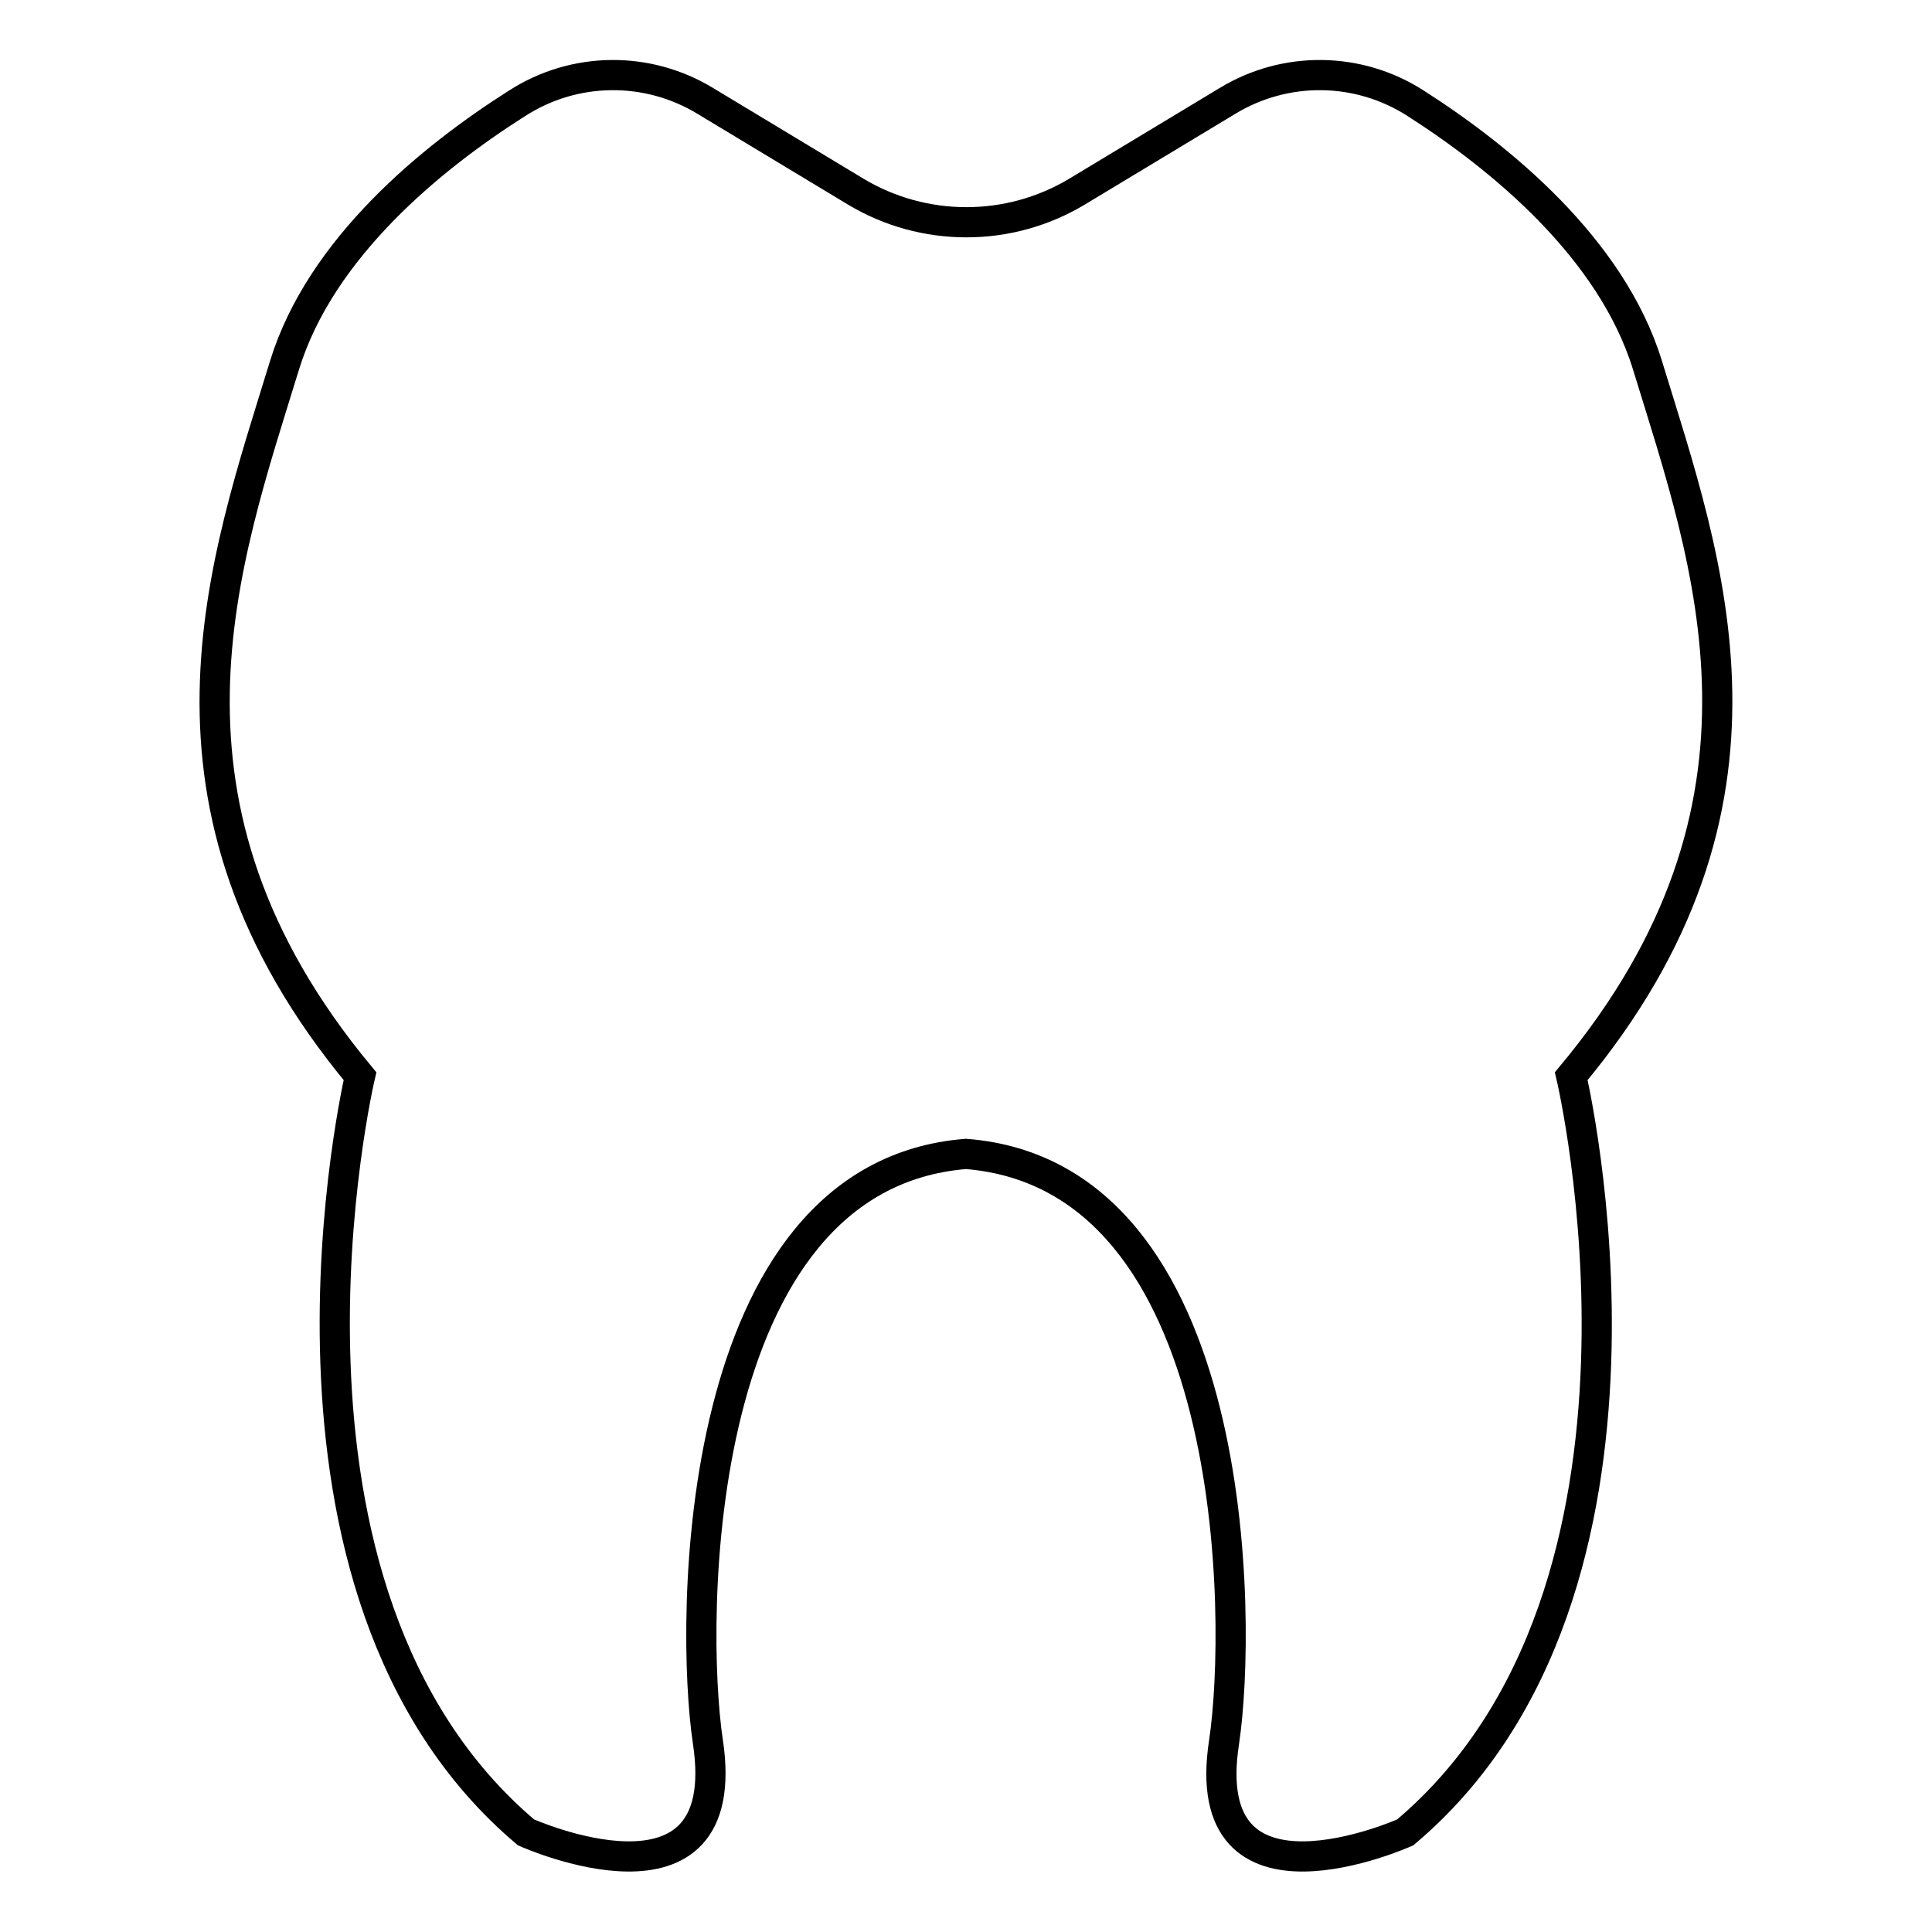
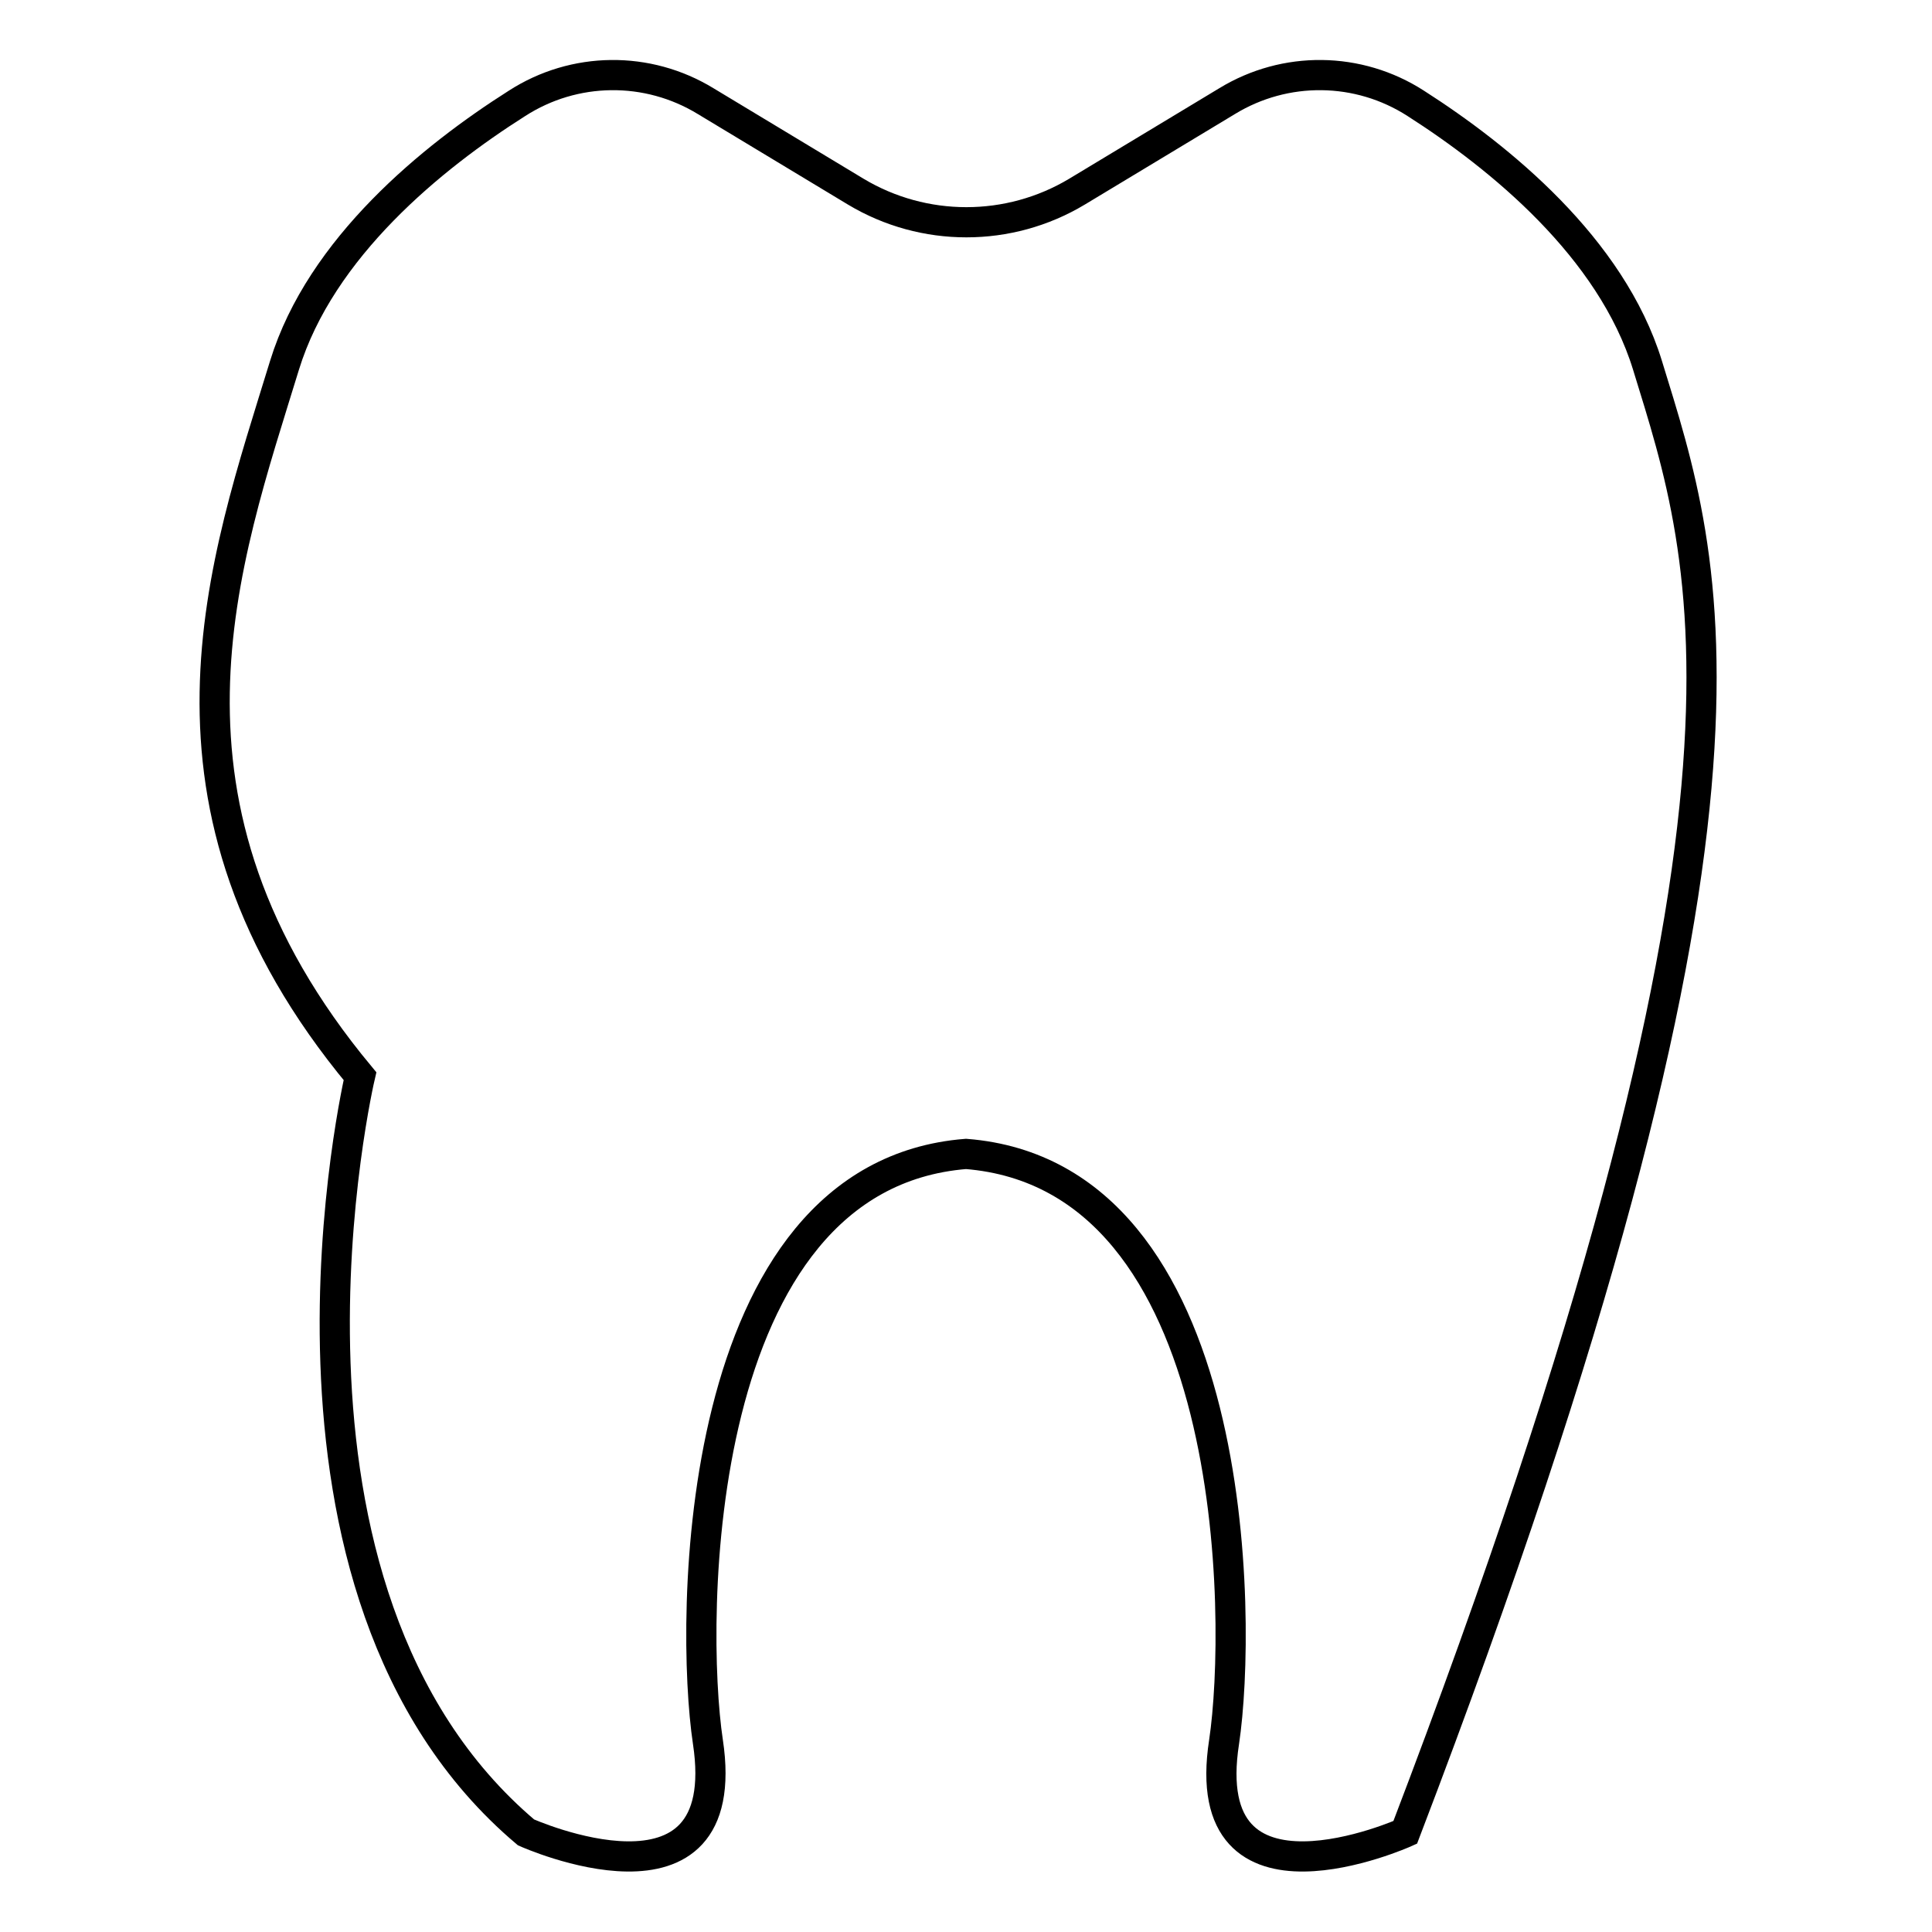
<svg xmlns="http://www.w3.org/2000/svg" version="1.1" x="0px" y="0px" viewBox="0 0 256 256" enable-background="new 0 0 256 256" xml:space="preserve">
  <g>
-     <path stroke-width="4" fill-opacity="0" stroke="#000000" d="M218.3,48.4c-4.8-15.6-19.6-27.6-30.7-34.7c-7.6-4.9-17.3-5-25-0.3l-19.9,12c-9,5.4-20.3,5.4-29.3,0 l-19.9-12c-7.7-4.7-17.4-4.6-25,0.3c-11.2,7.1-26,19.1-30.8,34.7c-8,26.1-20,58.1,10,94.2c0,0-16,68.1,22,100.2 c0,0,27.8,12.5,24.1-12c-2.4-15.9-2.3-75,34.2-77.9c36.5,2.9,36.6,61.9,34.2,77.9c-3.8,24.5,24,12,24,12 c38.1-32.1,22-100.2,22-100.2C238.3,106.5,226.3,74.5,218.3,48.4z" />
+     <path stroke-width="4" fill-opacity="0" stroke="#000000" d="M218.3,48.4c-4.8-15.6-19.6-27.6-30.7-34.7c-7.6-4.9-17.3-5-25-0.3l-19.9,12c-9,5.4-20.3,5.4-29.3,0 l-19.9-12c-7.7-4.7-17.4-4.6-25,0.3c-11.2,7.1-26,19.1-30.8,34.7c-8,26.1-20,58.1,10,94.2c0,0-16,68.1,22,100.2 c0,0,27.8,12.5,24.1-12c-2.4-15.9-2.3-75,34.2-77.9c36.5,2.9,36.6,61.9,34.2,77.9c-3.8,24.5,24,12,24,12 C238.3,106.5,226.3,74.5,218.3,48.4z" />
  </g>
</svg>